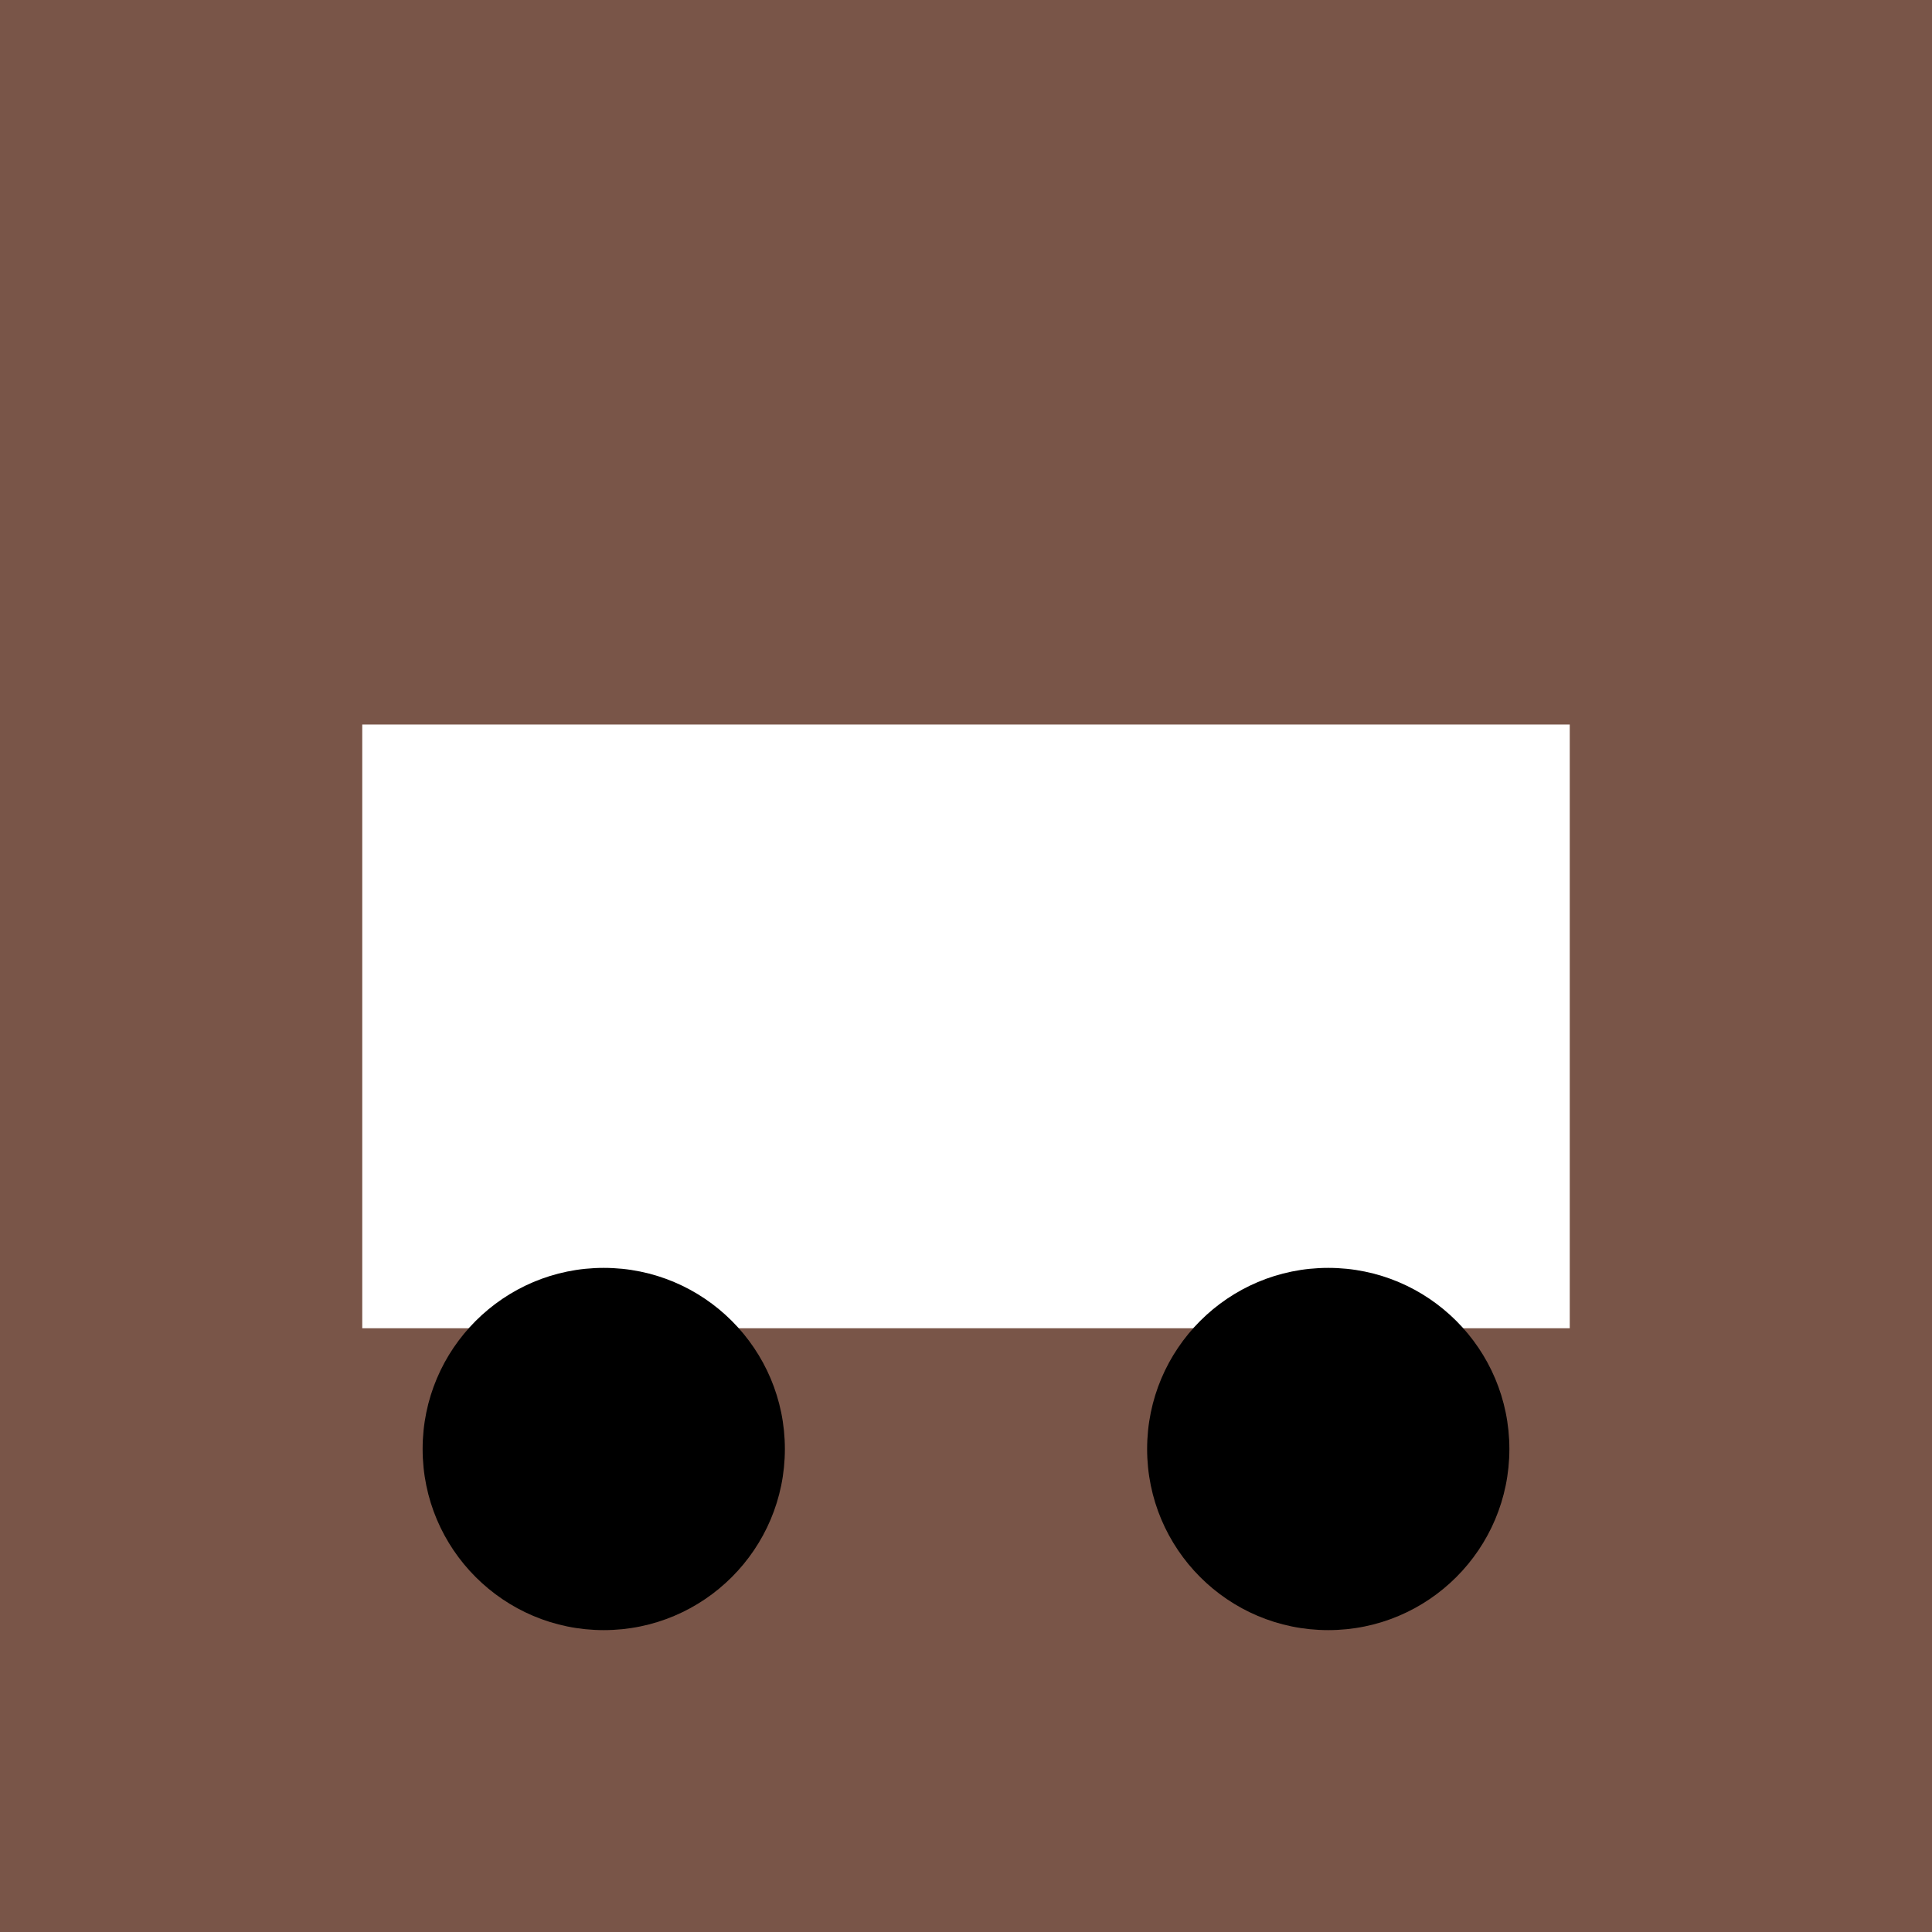
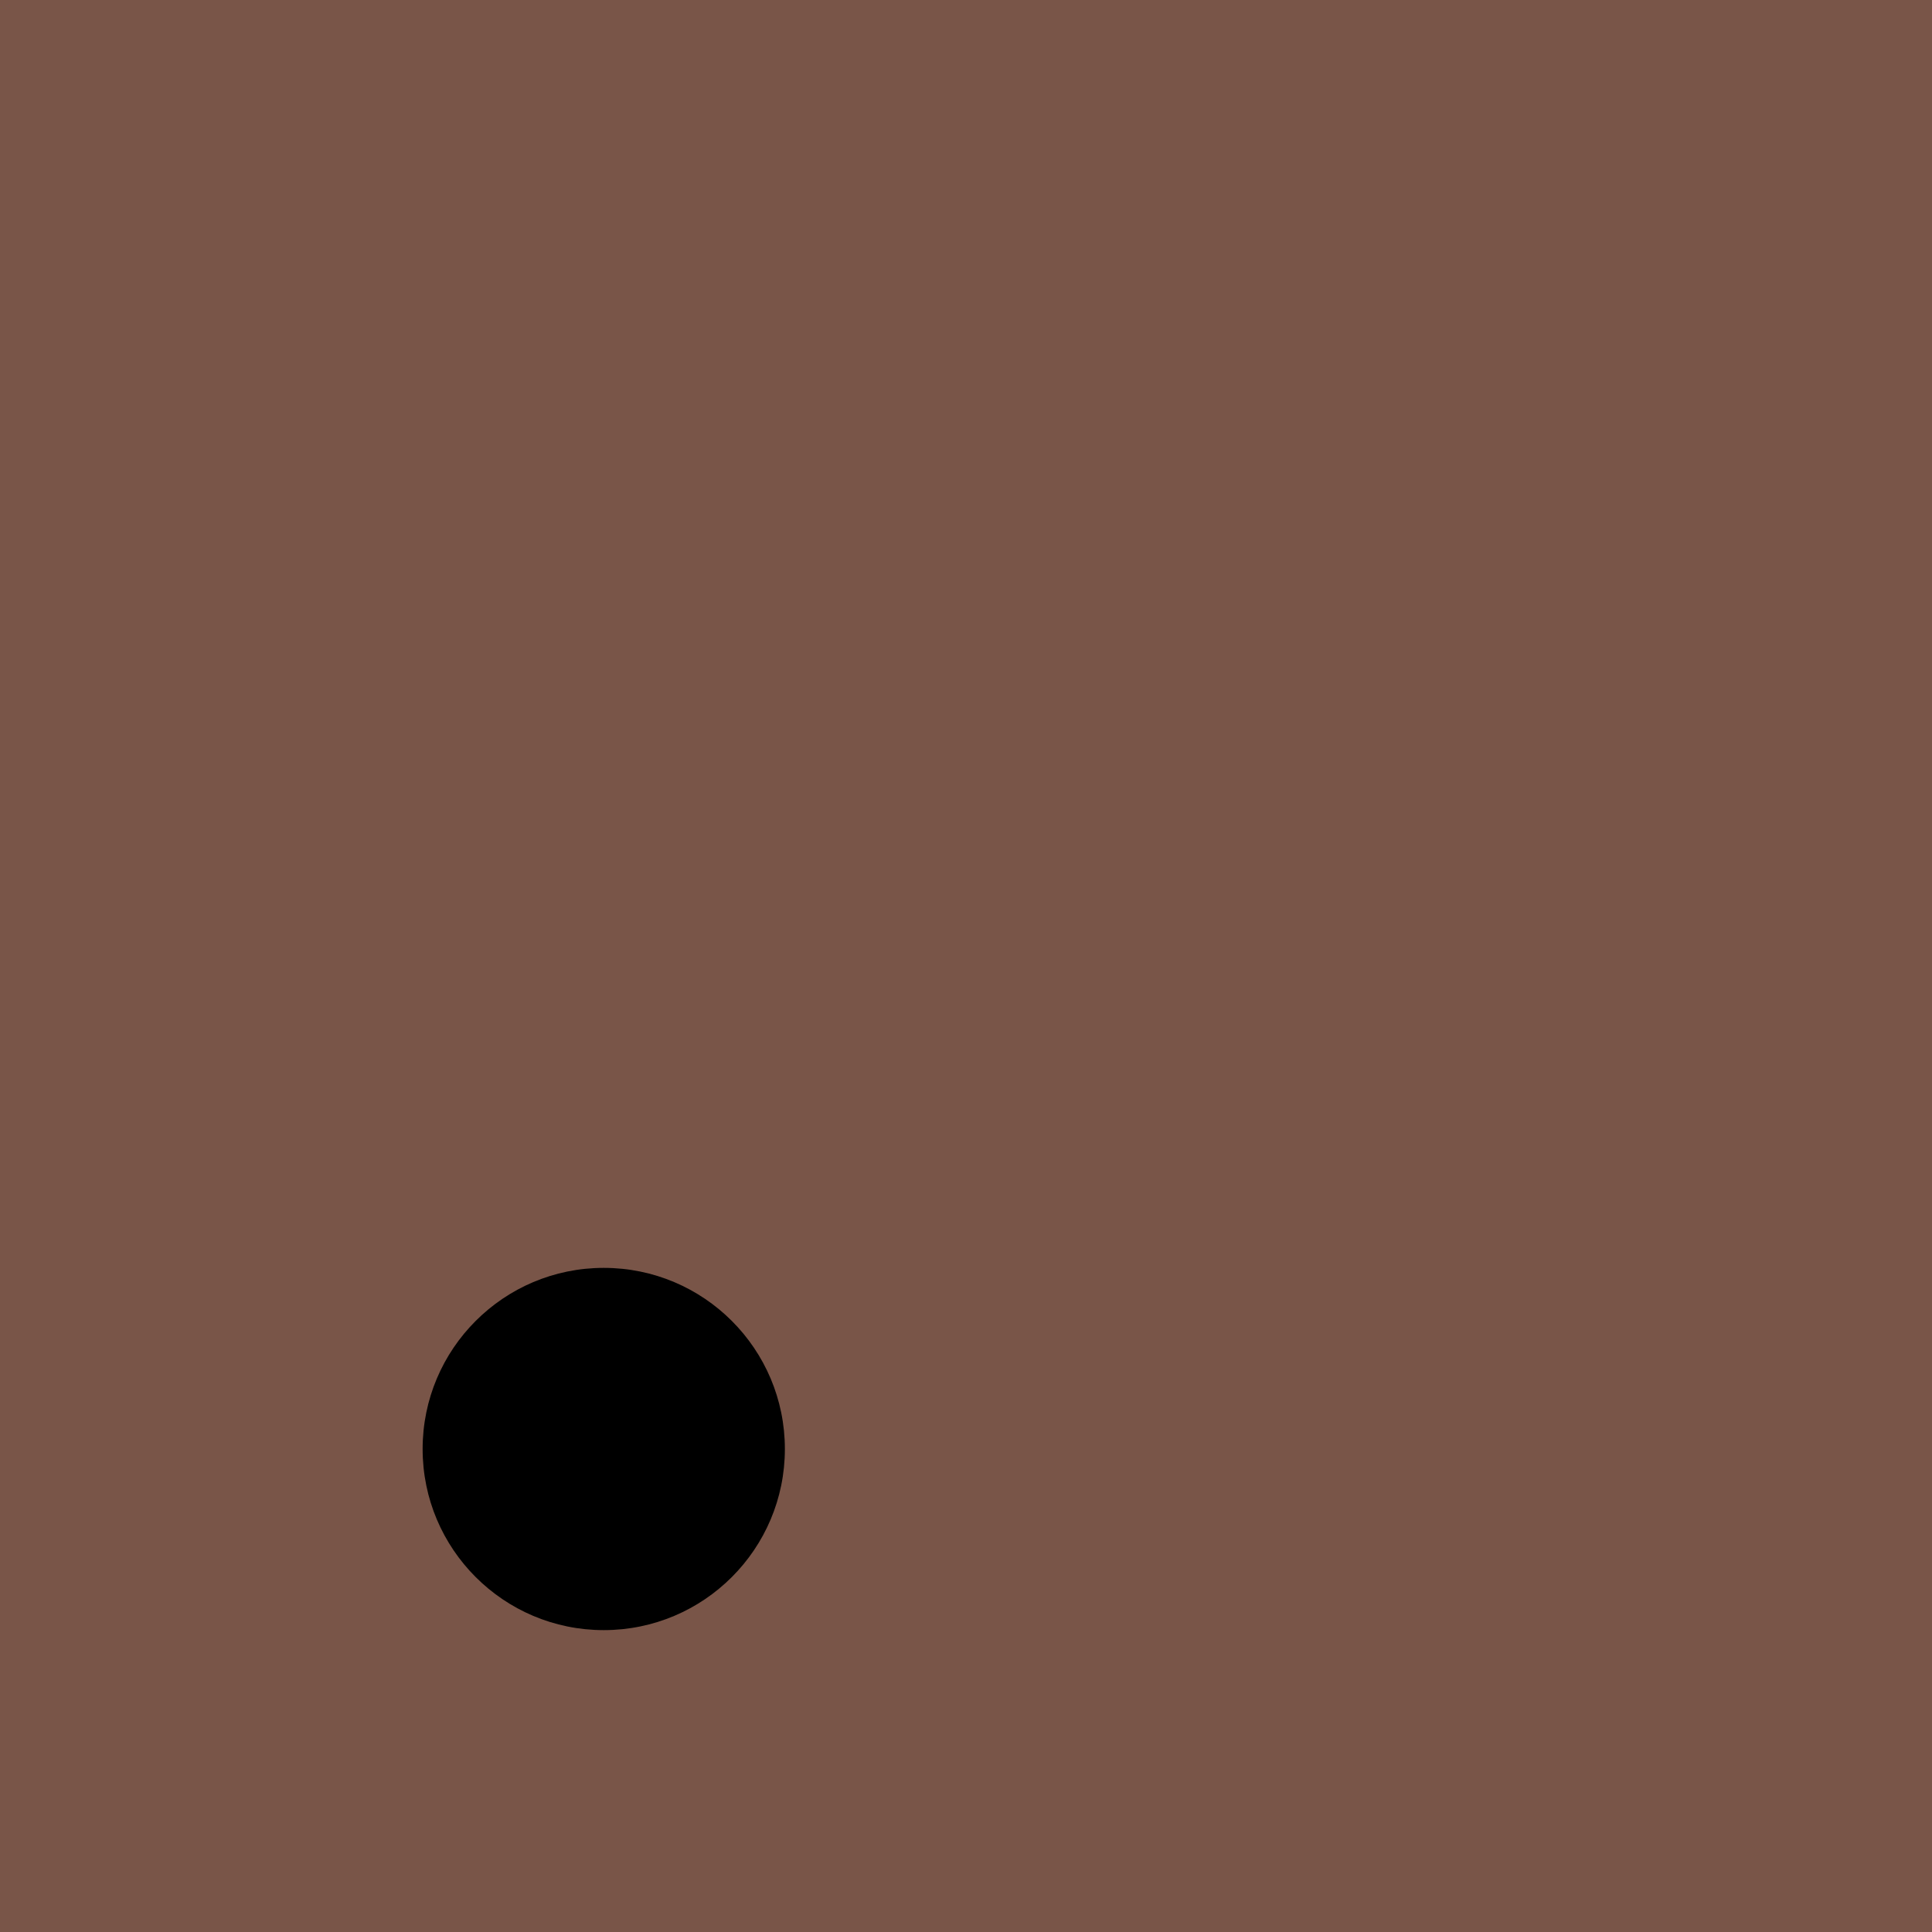
<svg xmlns="http://www.w3.org/2000/svg" viewBox="0 0 64 64">
  <rect width="64" height="64" fill="#795548" />
-   <rect x="12" y="24" width="40" height="20" fill="#fff" />
  <circle cx="20" cy="48" r="6" fill="#000" />
-   <circle cx="44" cy="48" r="6" fill="#000" />
</svg>